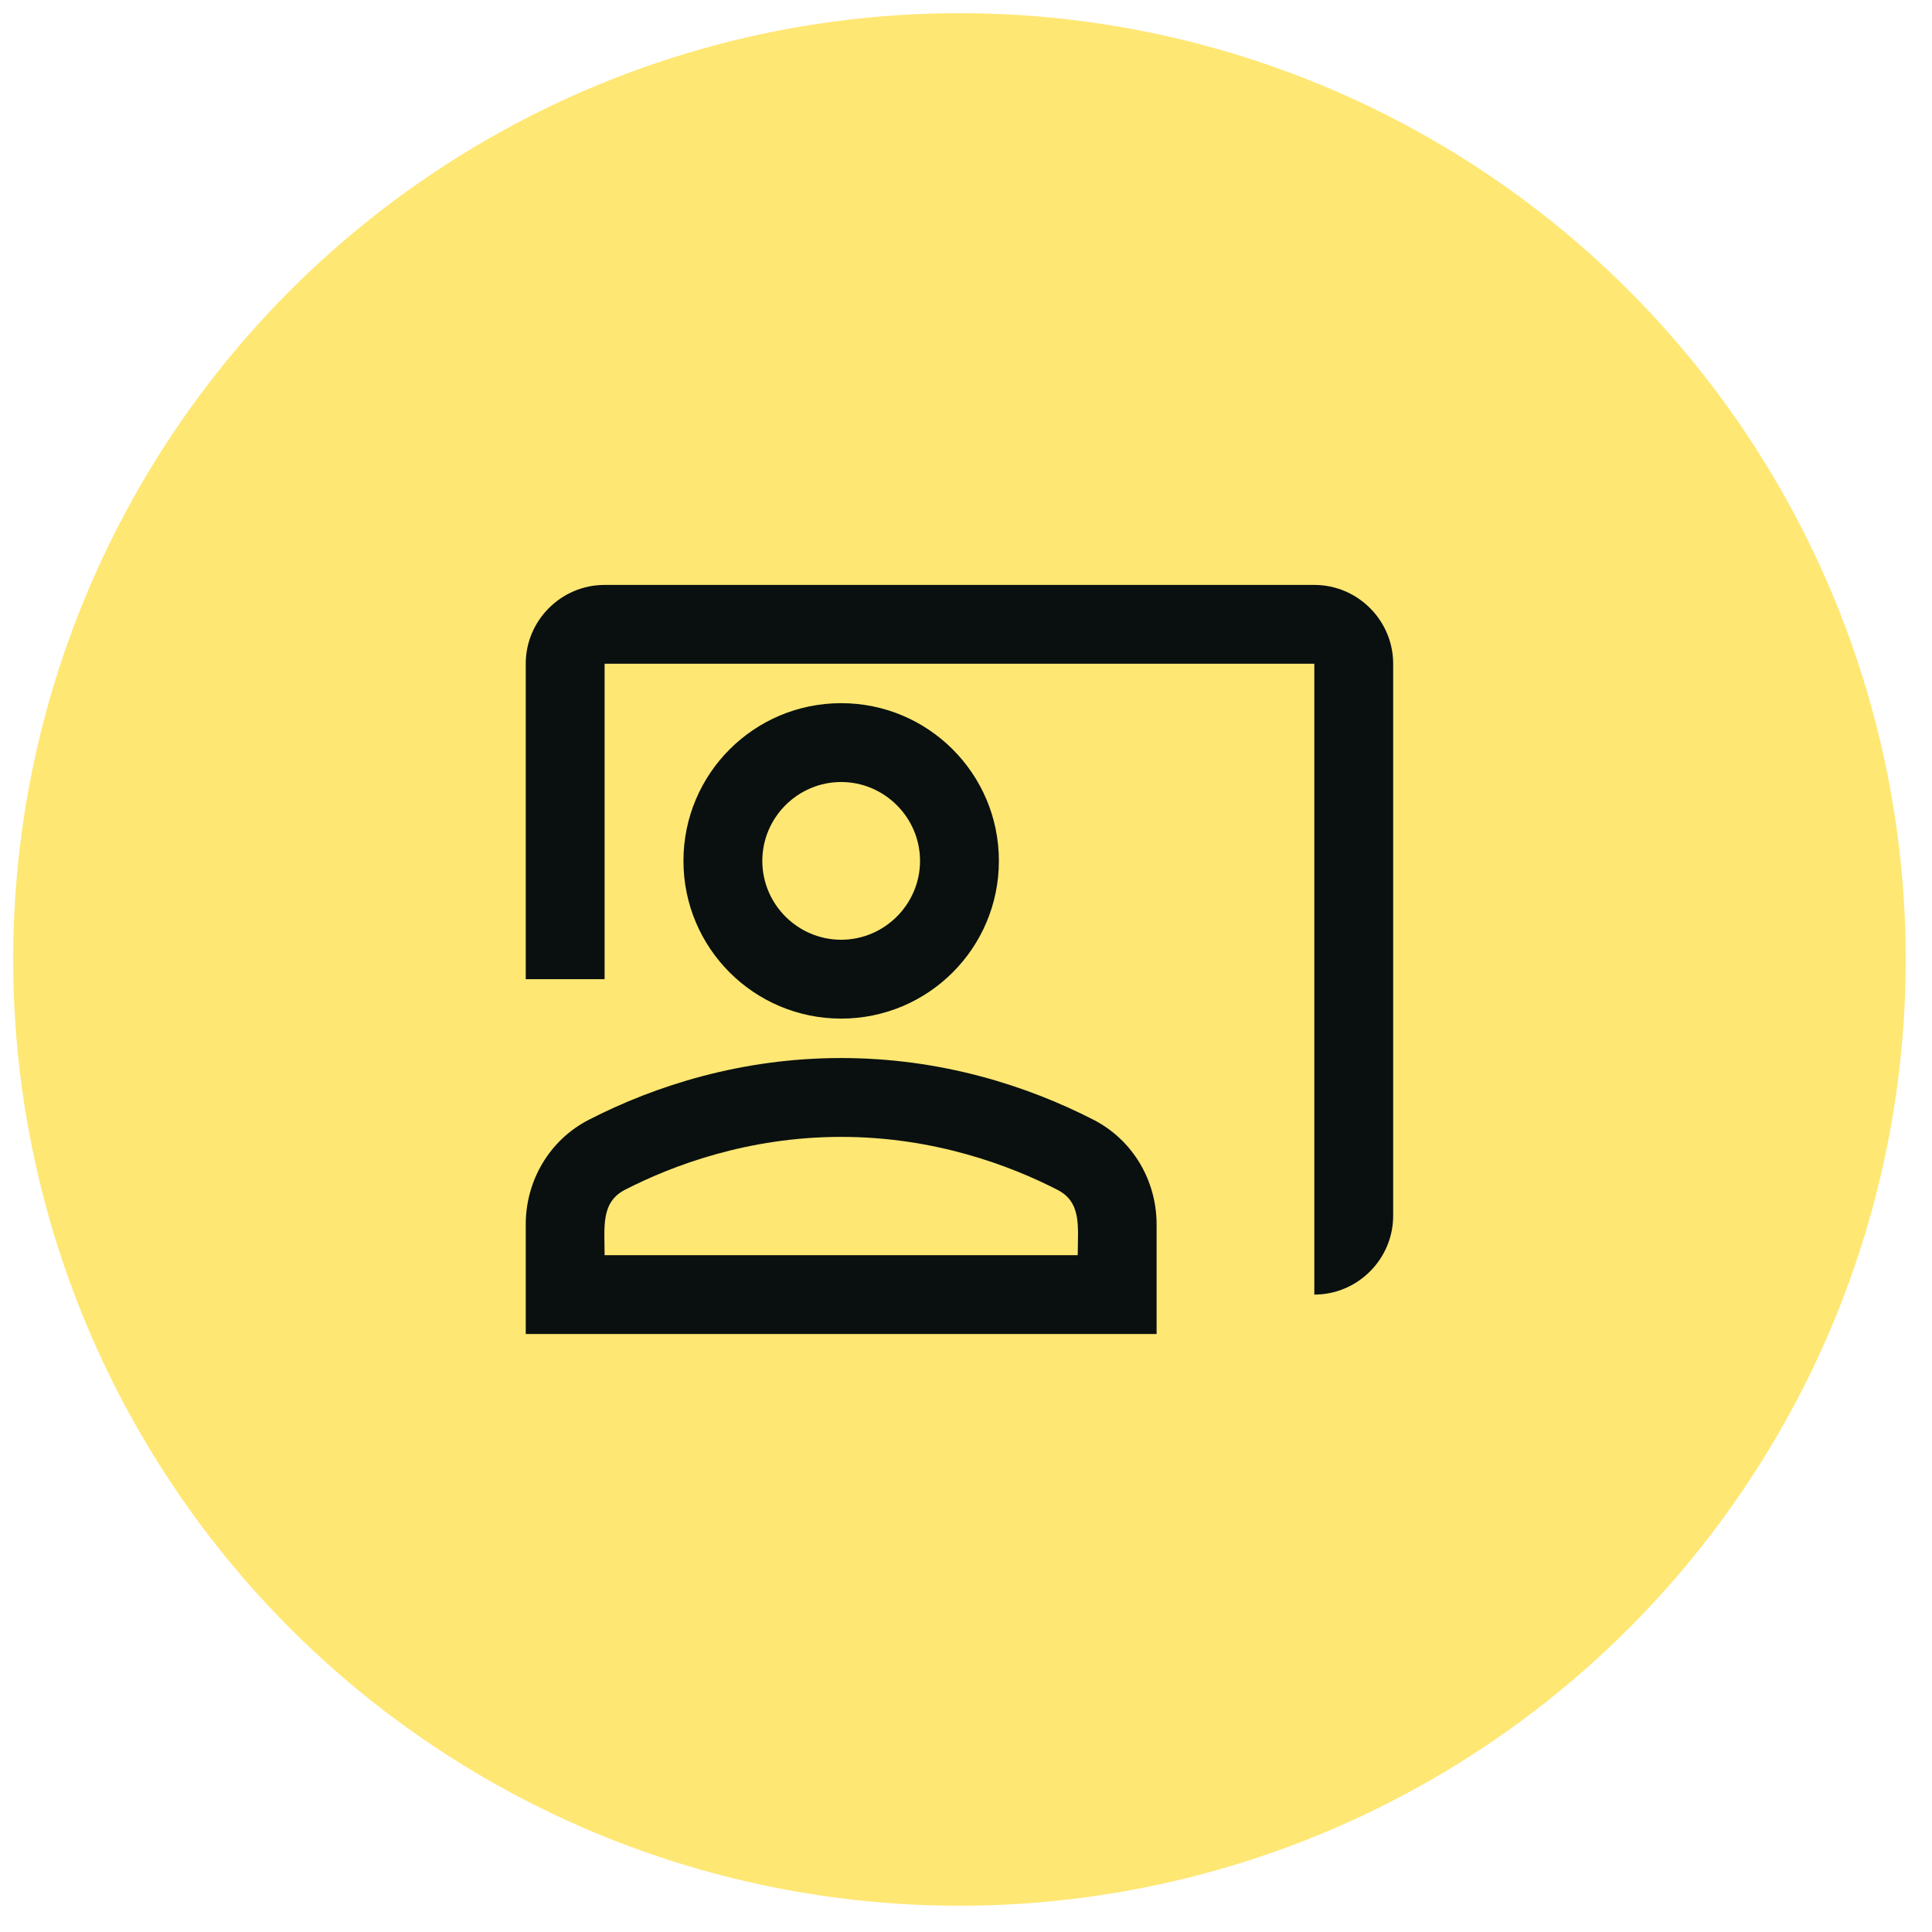
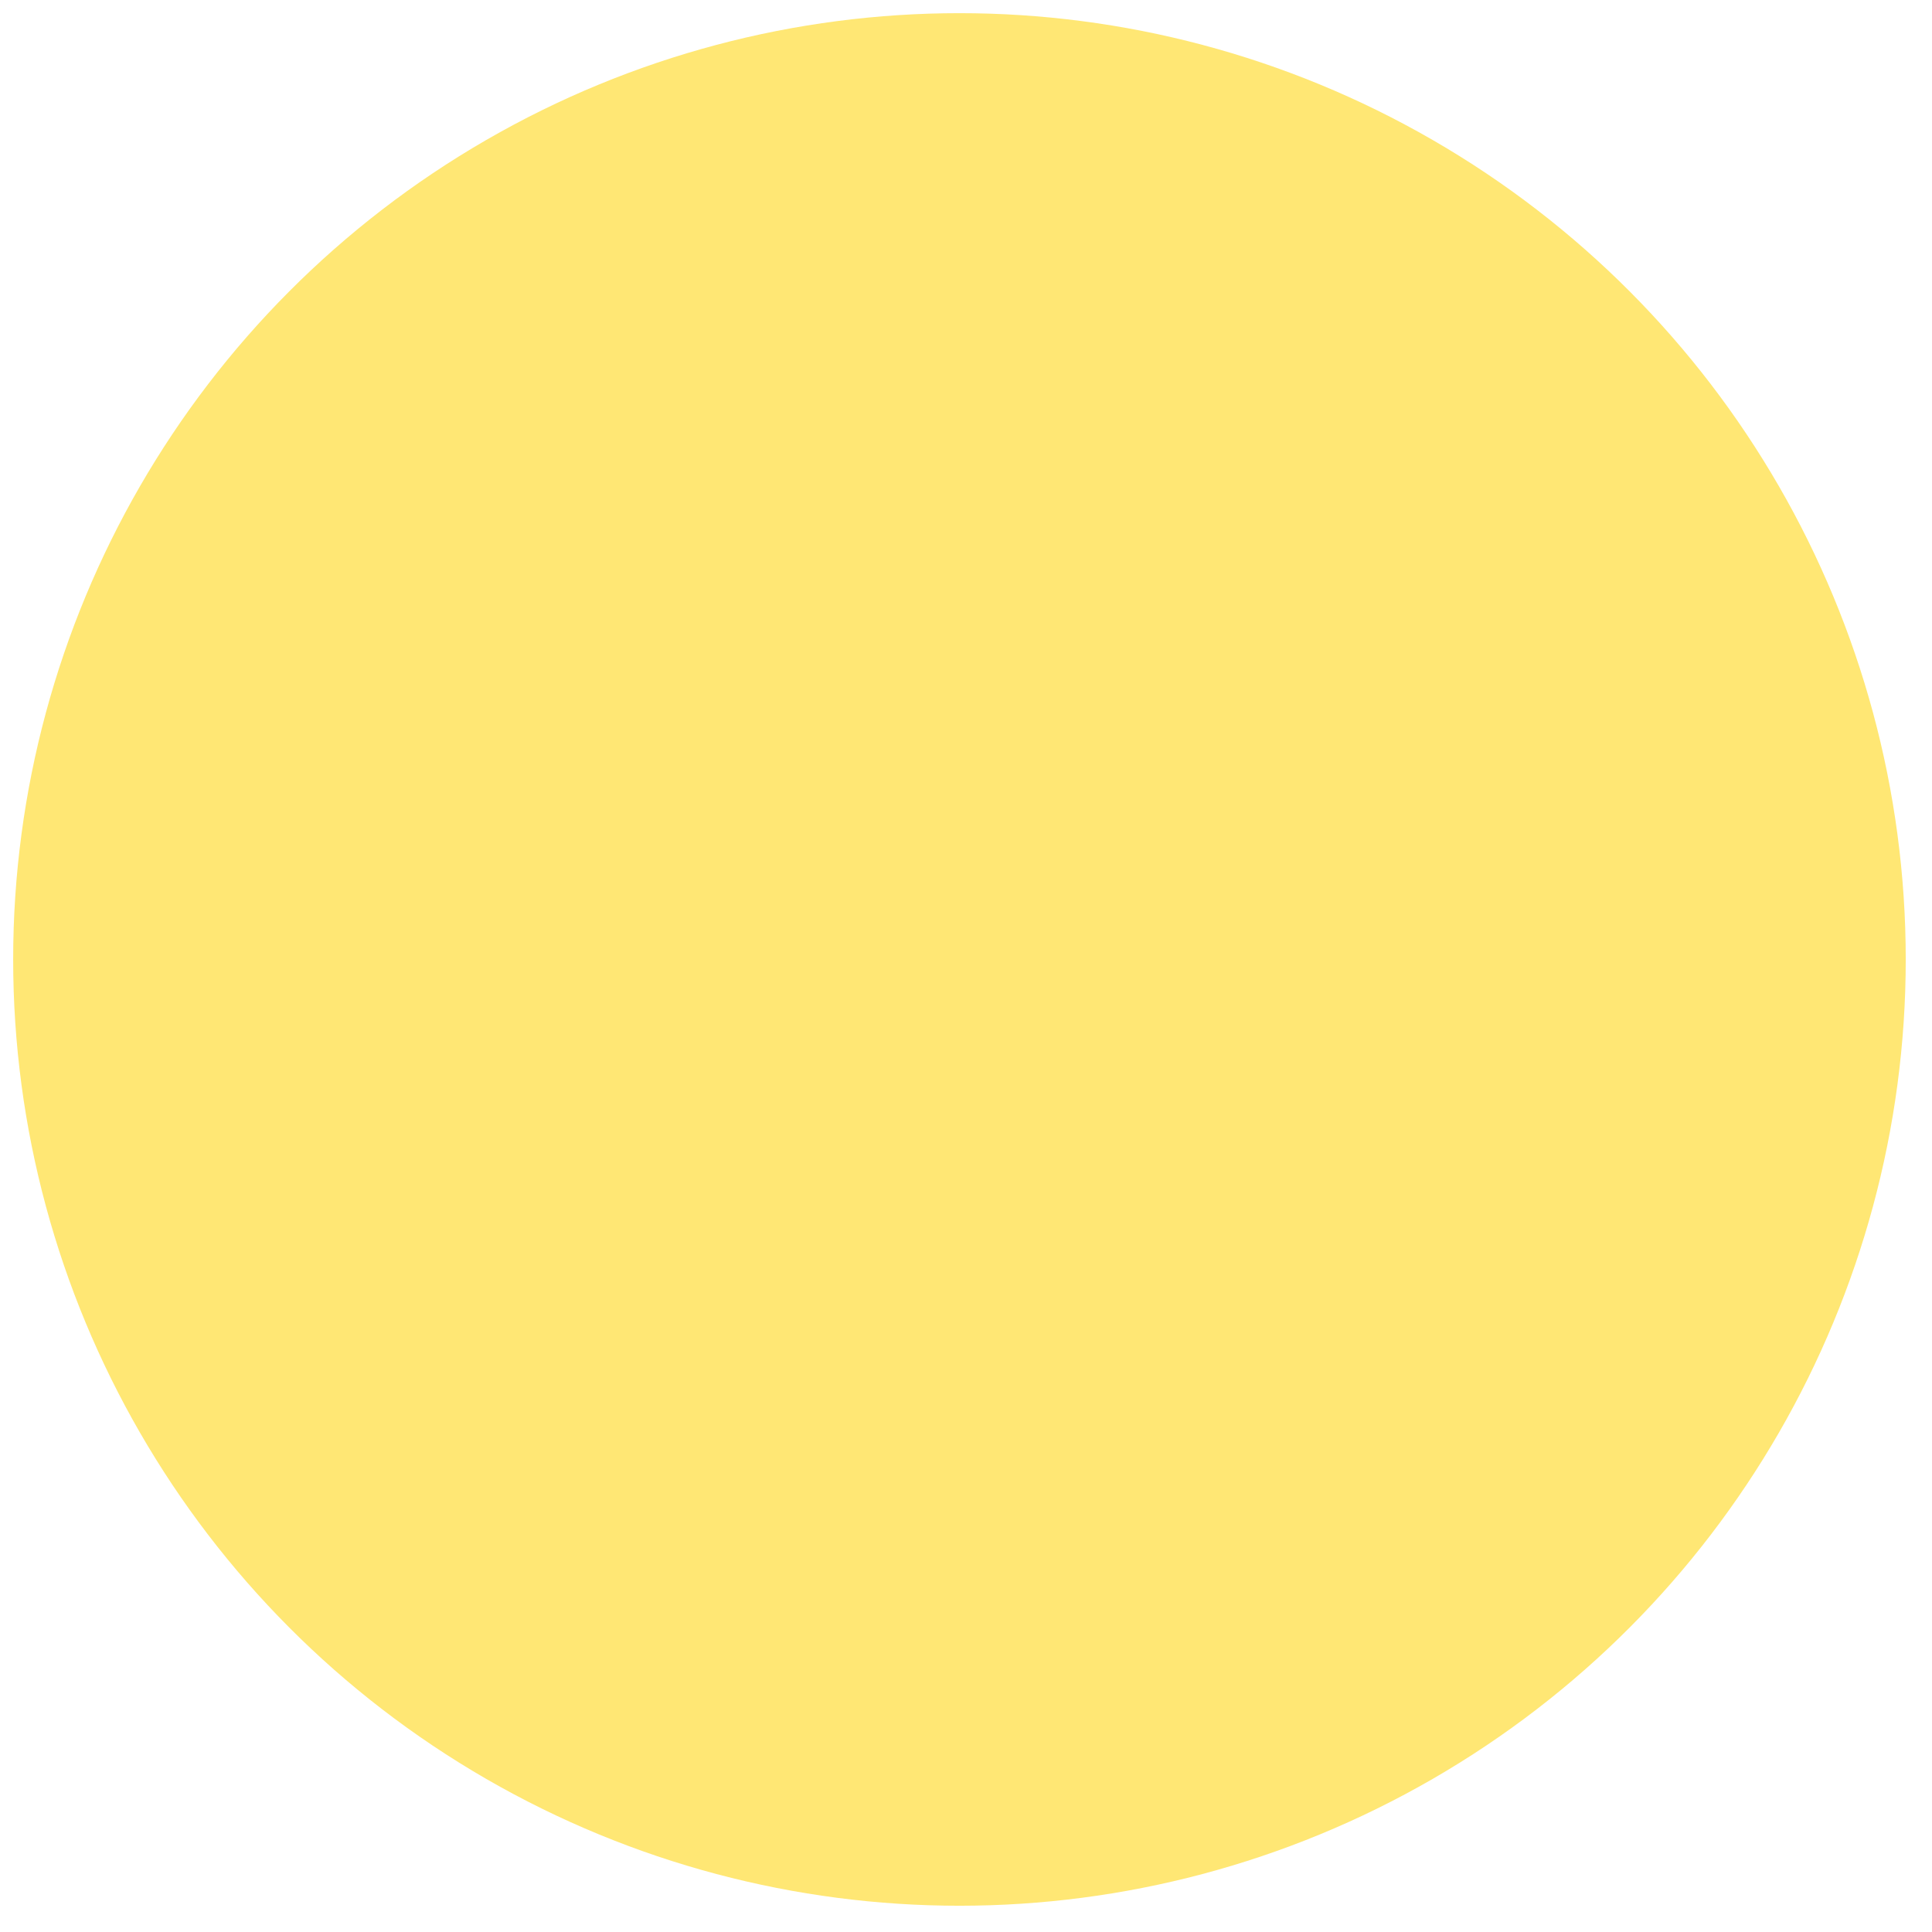
<svg xmlns="http://www.w3.org/2000/svg" width="49" height="49" viewBox="0 0 49 49" fill="none">
  <circle cx="24.334" cy="24.334" r="24" fill="#ffe774" />
-   <path d="M33.334 14.835H15.334C14.233 14.835 13.334 15.735 13.334 16.834V24.834H15.334V16.834H33.334V32.834C34.434 32.834 35.334 31.934 35.334 30.834V16.834C35.334 15.735 34.434 14.835 33.334 14.835Z" fill="#09100f" />
-   <path d="M25.334 21.834C25.334 19.625 23.544 17.834 21.334 17.834C19.123 17.834 17.334 19.625 17.334 21.834C17.334 24.044 19.123 25.834 21.334 25.834C23.544 25.834 25.334 24.044 25.334 21.834ZM19.334 21.834C19.334 20.735 20.233 19.834 21.334 19.834C22.433 19.834 23.334 20.735 23.334 21.834C23.334 22.934 22.433 23.834 21.334 23.834C20.233 23.834 19.334 22.934 19.334 21.834Z" fill="#09100f" />
-   <path d="M27.724 28.395C26.044 27.535 23.863 26.834 21.334 26.834C18.803 26.834 16.623 27.535 14.944 28.395C13.944 28.904 13.334 29.934 13.334 31.055V33.834H29.334V31.055C29.334 29.934 28.724 28.904 27.724 28.395ZM27.334 31.834H15.334C15.334 31.114 15.233 30.494 15.854 30.174C17.044 29.564 18.963 28.834 21.334 28.834C23.703 28.834 25.623 29.564 26.814 30.174C27.444 30.494 27.334 31.125 27.334 31.834Z" fill="#09100f" />
</svg>